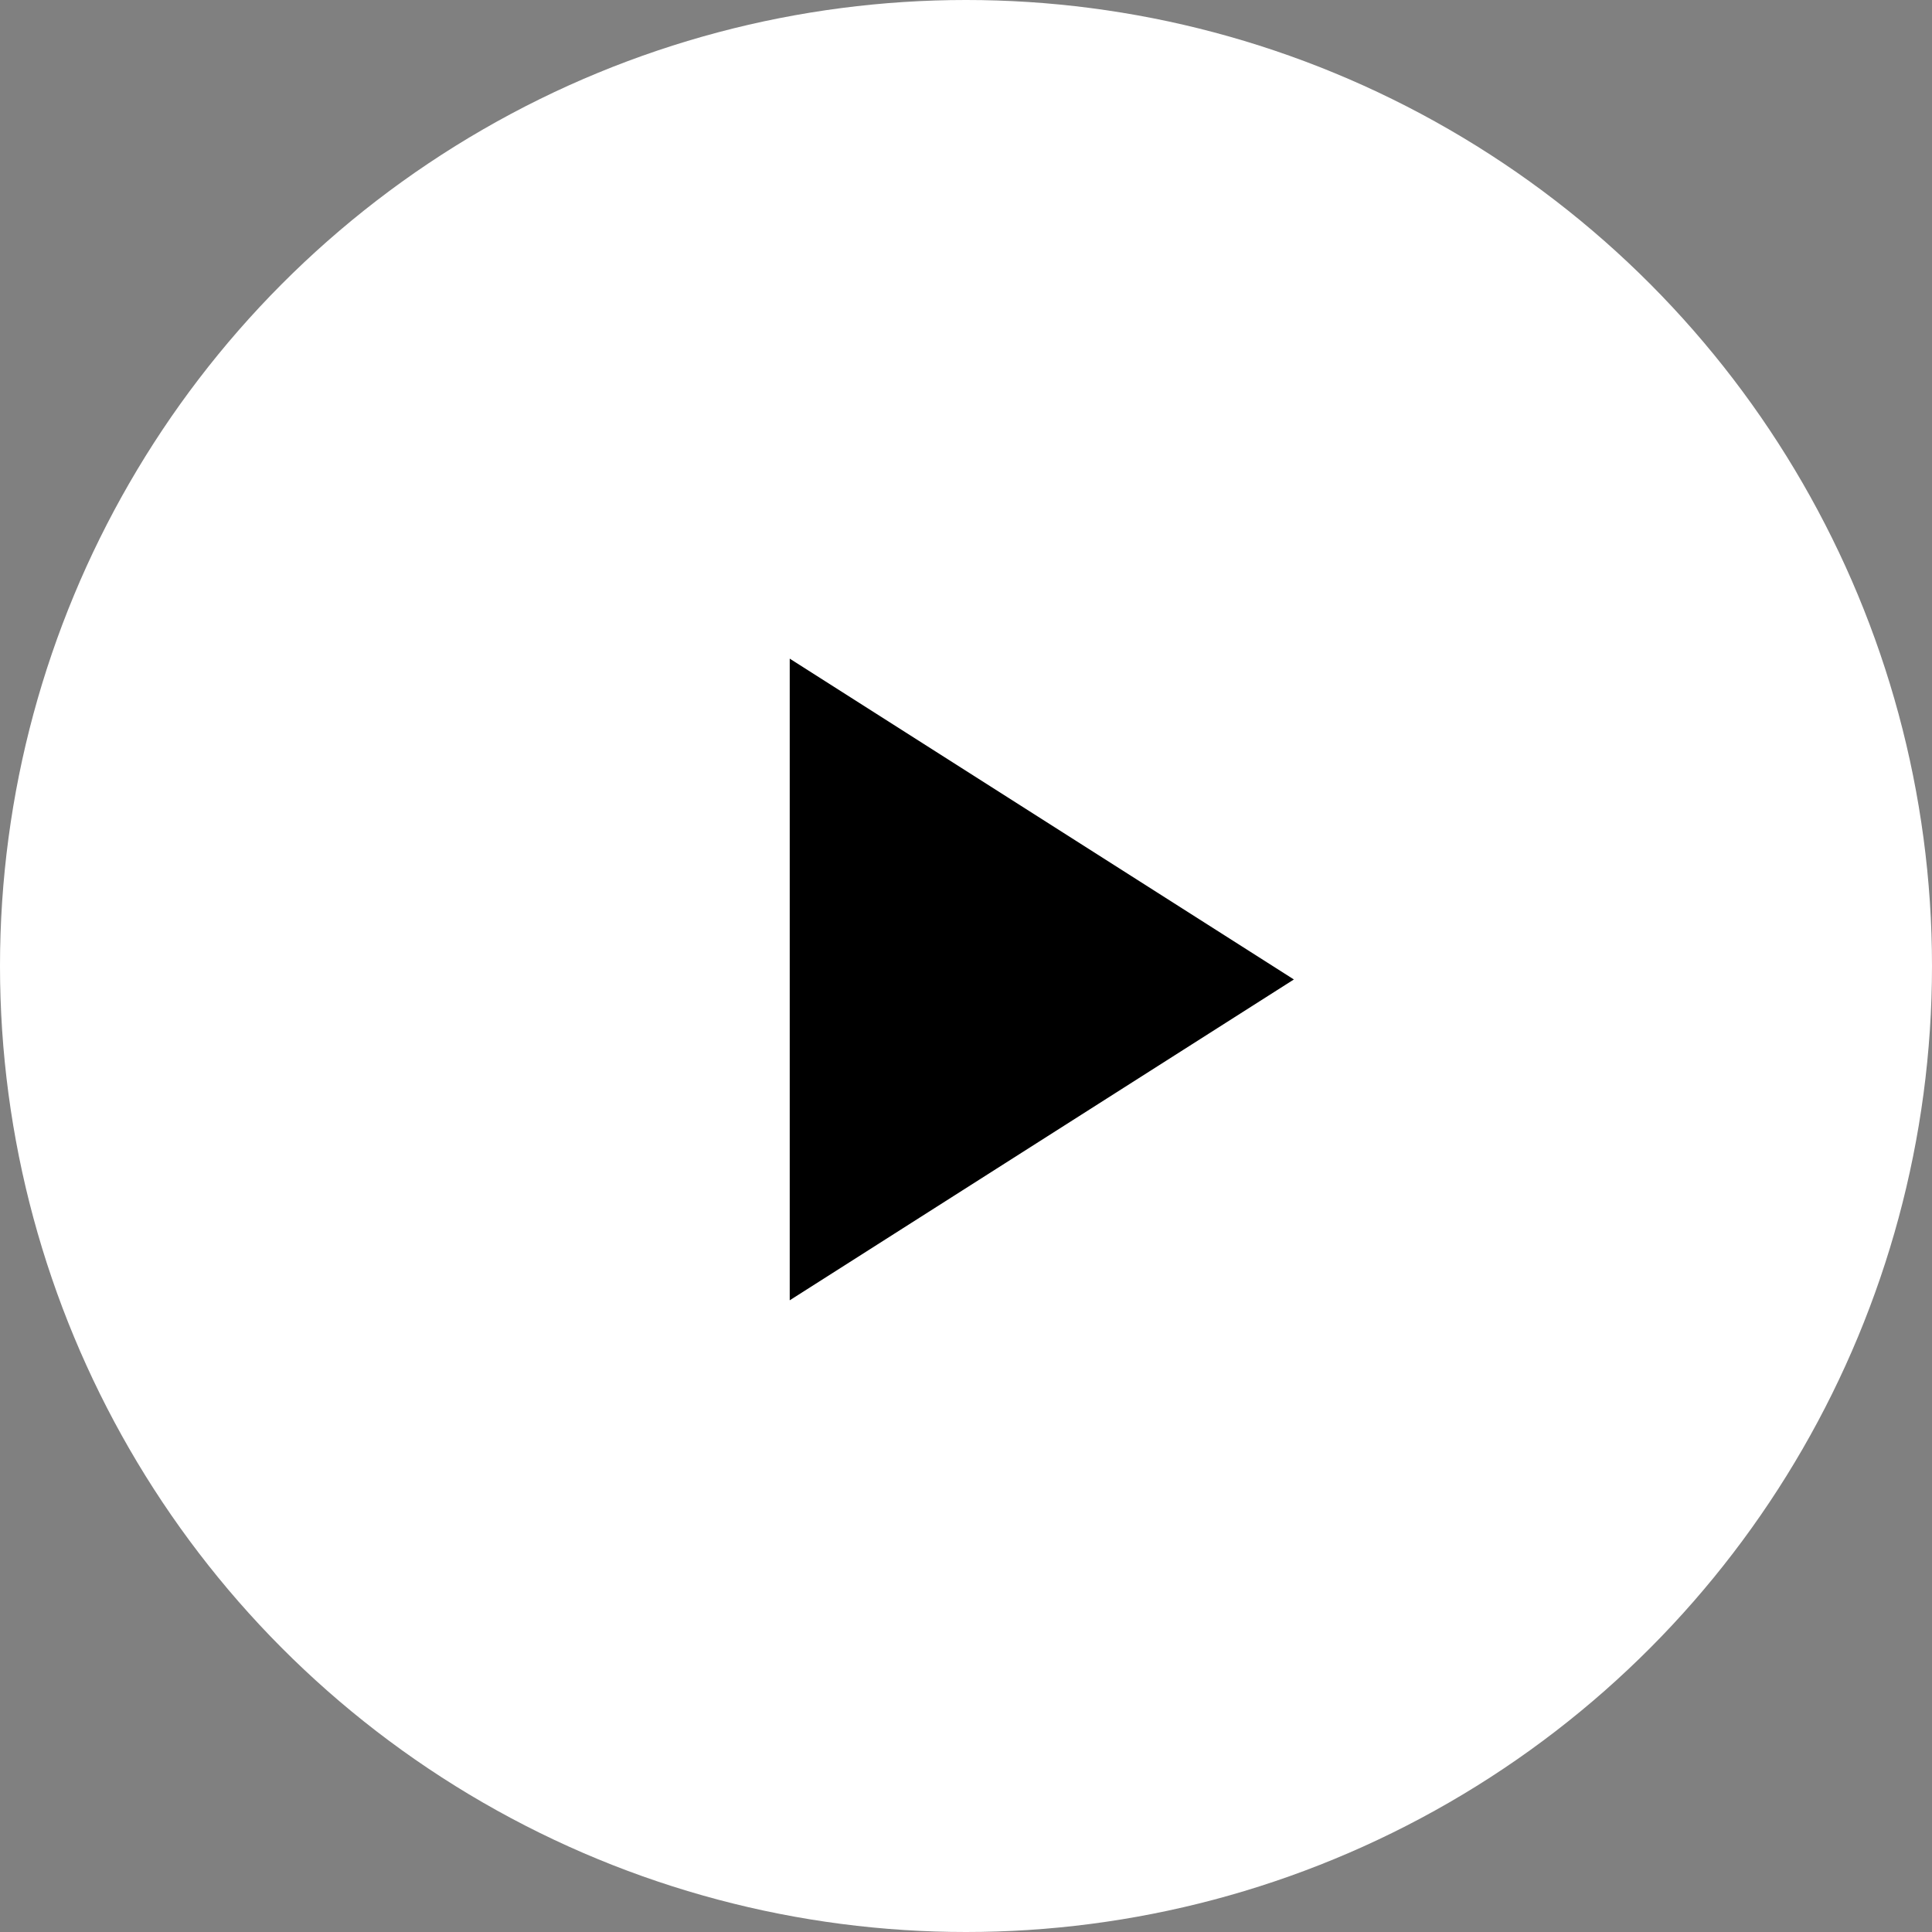
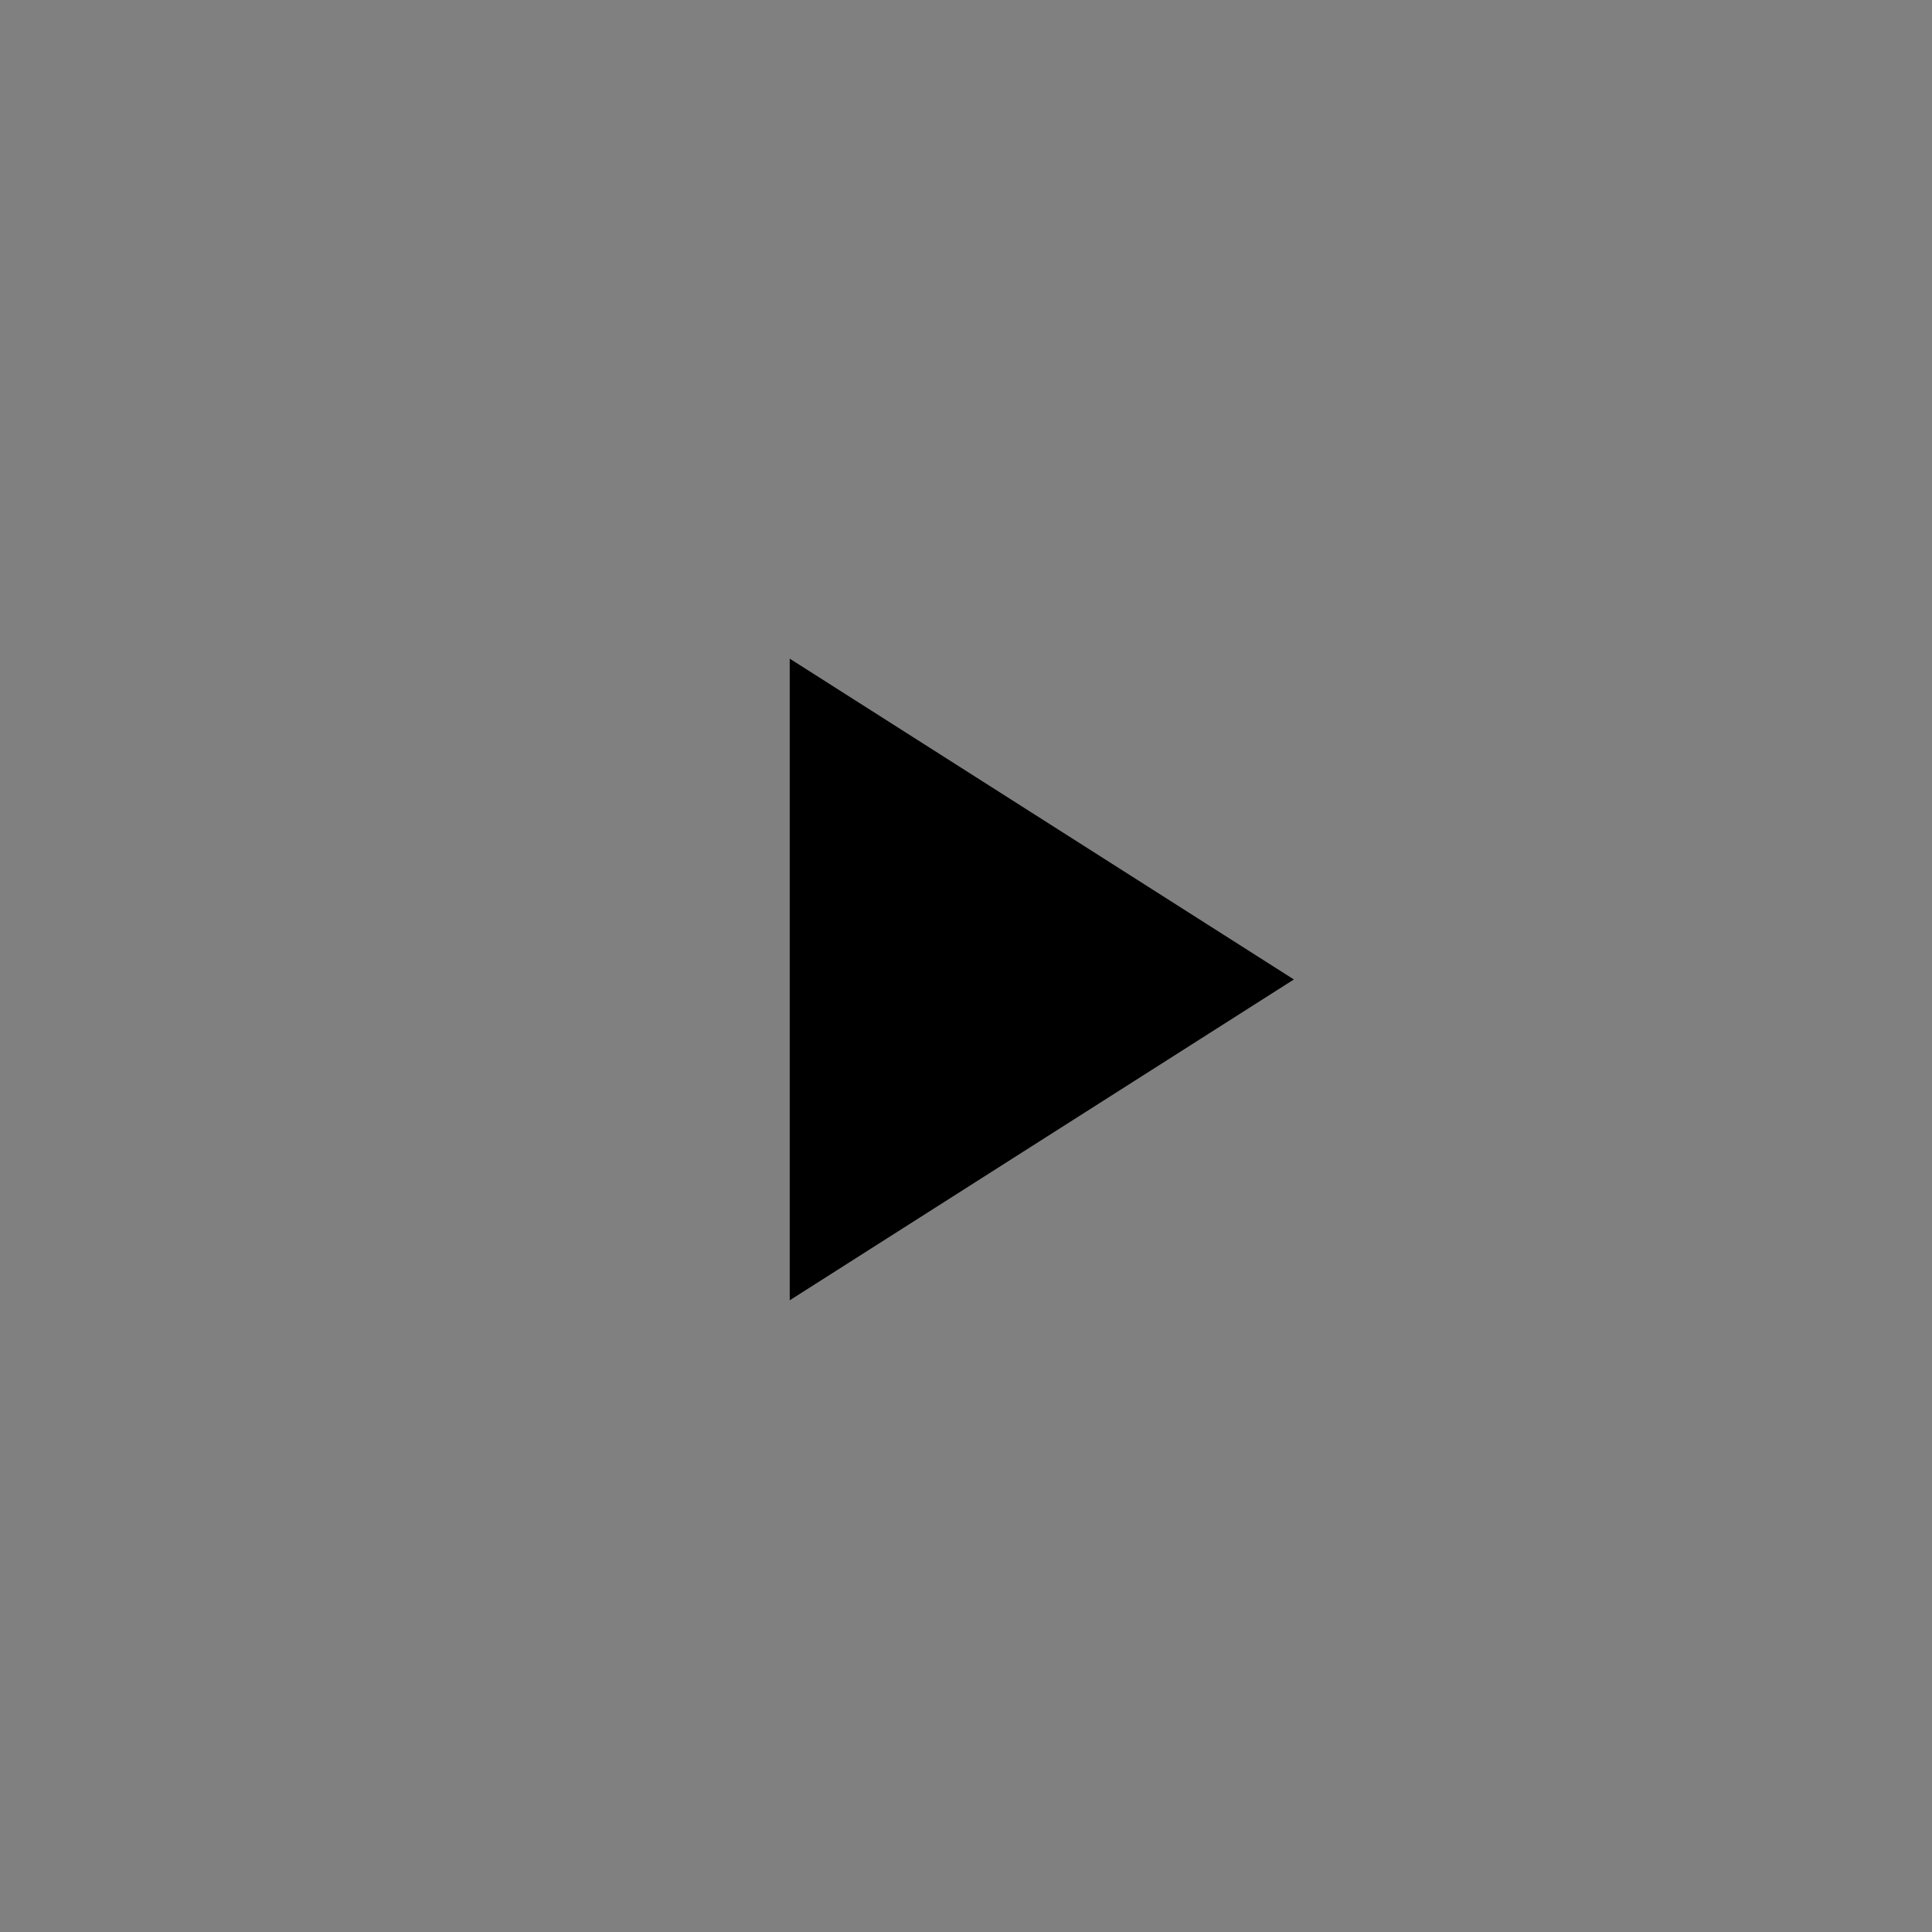
<svg xmlns="http://www.w3.org/2000/svg" width="137" height="137" viewBox="0 0 137 137" fill="none">
  <rect x="0" y="0" width="137" height="137" fill="#808080" stroke="none" />
-   <circle cx="68.5" cy="68.5" r="68.5" fill="white" />
-   <path d="M56 46.705V92.205L91.75 69.455L56 46.705Z" fill="black" />
+   <path d="M56 46.705V92.205L91.75 69.455Z" fill="black" />
</svg>